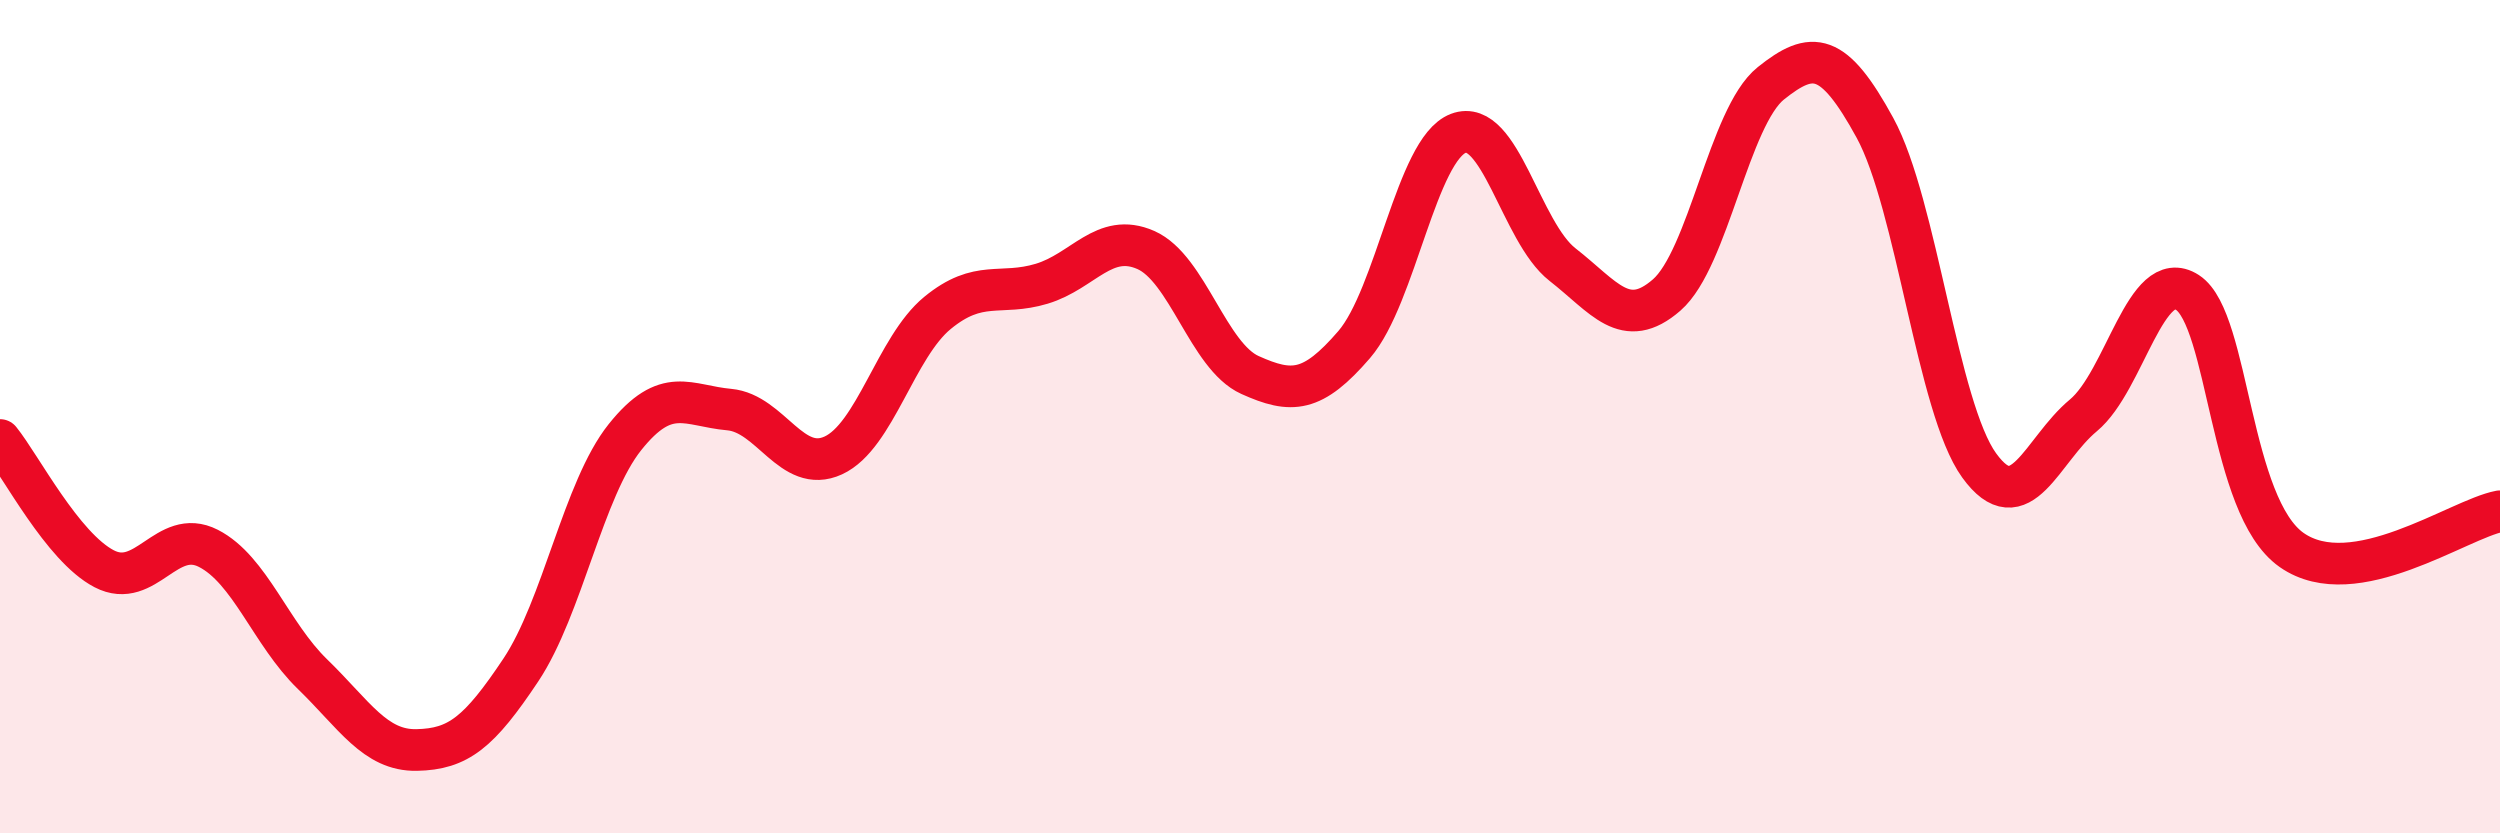
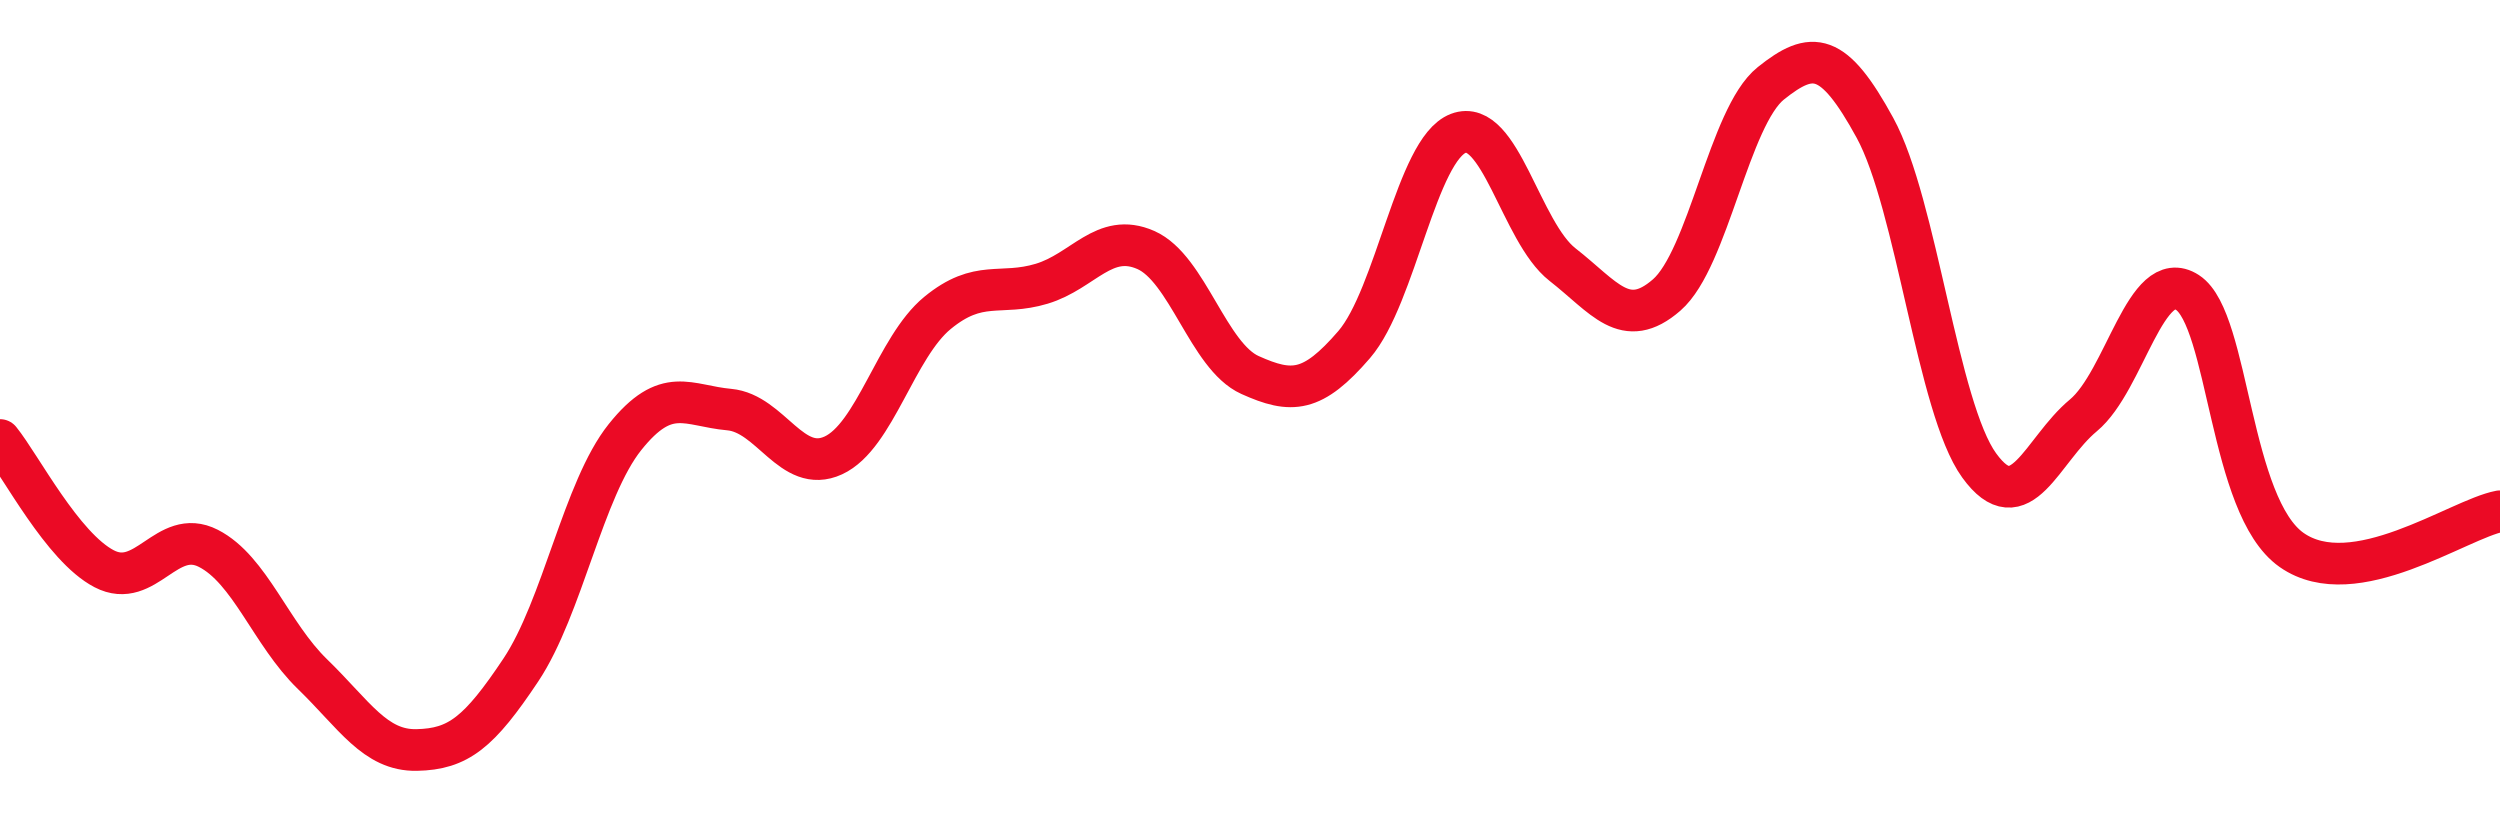
<svg xmlns="http://www.w3.org/2000/svg" width="60" height="20" viewBox="0 0 60 20">
-   <path d="M 0,10.56 C 0.5,11.18 1.5,13.13 2.5,13.65 C 3.5,14.17 4,12.65 5,13.16 C 6,13.67 6.5,15.21 7.5,16.18 C 8.5,17.15 9,18.02 10,18 C 11,17.98 11.5,17.58 12.5,16.08 C 13.5,14.58 14,11.74 15,10.49 C 16,9.24 16.5,9.74 17.5,9.83 C 18.5,9.92 19,11.39 20,10.93 C 21,10.47 21.5,8.33 22.5,7.51 C 23.5,6.69 24,7.11 25,6.81 C 26,6.51 26.5,5.56 27.5,6 C 28.5,6.44 29,8.55 30,9 C 31,9.45 31.5,9.43 32.5,8.27 C 33.5,7.11 34,3.58 35,3.2 C 36,2.82 36.5,5.57 37.5,6.35 C 38.5,7.13 39,7.95 40,7.08 C 41,6.21 41.5,2.8 42.5,2 C 43.5,1.2 44,1.24 45,3.07 C 46,4.9 46.5,9.79 47.5,11.17 C 48.5,12.55 49,10.8 50,9.97 C 51,9.14 51.5,6.37 52.5,7.02 C 53.5,7.67 53.5,12.15 55,13.2 C 56.5,14.25 59,12.46 60,12.27L60 20L0 20Z" fill="#EB0A25" opacity="0.1" stroke-linecap="round" stroke-linejoin="round" />
  <path d="M 0,10.56 C 0.5,11.18 1.5,13.13 2.5,13.65 C 3.5,14.17 4,12.65 5,13.16 C 6,13.67 6.5,15.21 7.5,16.18 C 8.5,17.15 9,18.02 10,18 C 11,17.98 11.5,17.58 12.5,16.08 C 13.5,14.58 14,11.74 15,10.49 C 16,9.24 16.5,9.74 17.5,9.83 C 18.5,9.92 19,11.39 20,10.93 C 21,10.47 21.5,8.33 22.5,7.51 C 23.5,6.69 24,7.11 25,6.81 C 26,6.51 26.5,5.56 27.5,6 C 28.5,6.44 29,8.55 30,9 C 31,9.45 31.5,9.43 32.5,8.27 C 33.5,7.11 34,3.58 35,3.2 C 36,2.82 36.5,5.57 37.5,6.35 C 38.5,7.13 39,7.95 40,7.08 C 41,6.21 41.5,2.8 42.5,2 C 43.5,1.2 44,1.24 45,3.07 C 46,4.9 46.5,9.79 47.5,11.17 C 48.5,12.55 49,10.8 50,9.97 C 51,9.14 51.5,6.37 52.5,7.02 C 53.5,7.67 53.5,12.15 55,13.2 C 56.5,14.25 59,12.46 60,12.27" stroke="#EB0A25" stroke-width="1" fill="none" stroke-linecap="round" stroke-linejoin="round" />
</svg>